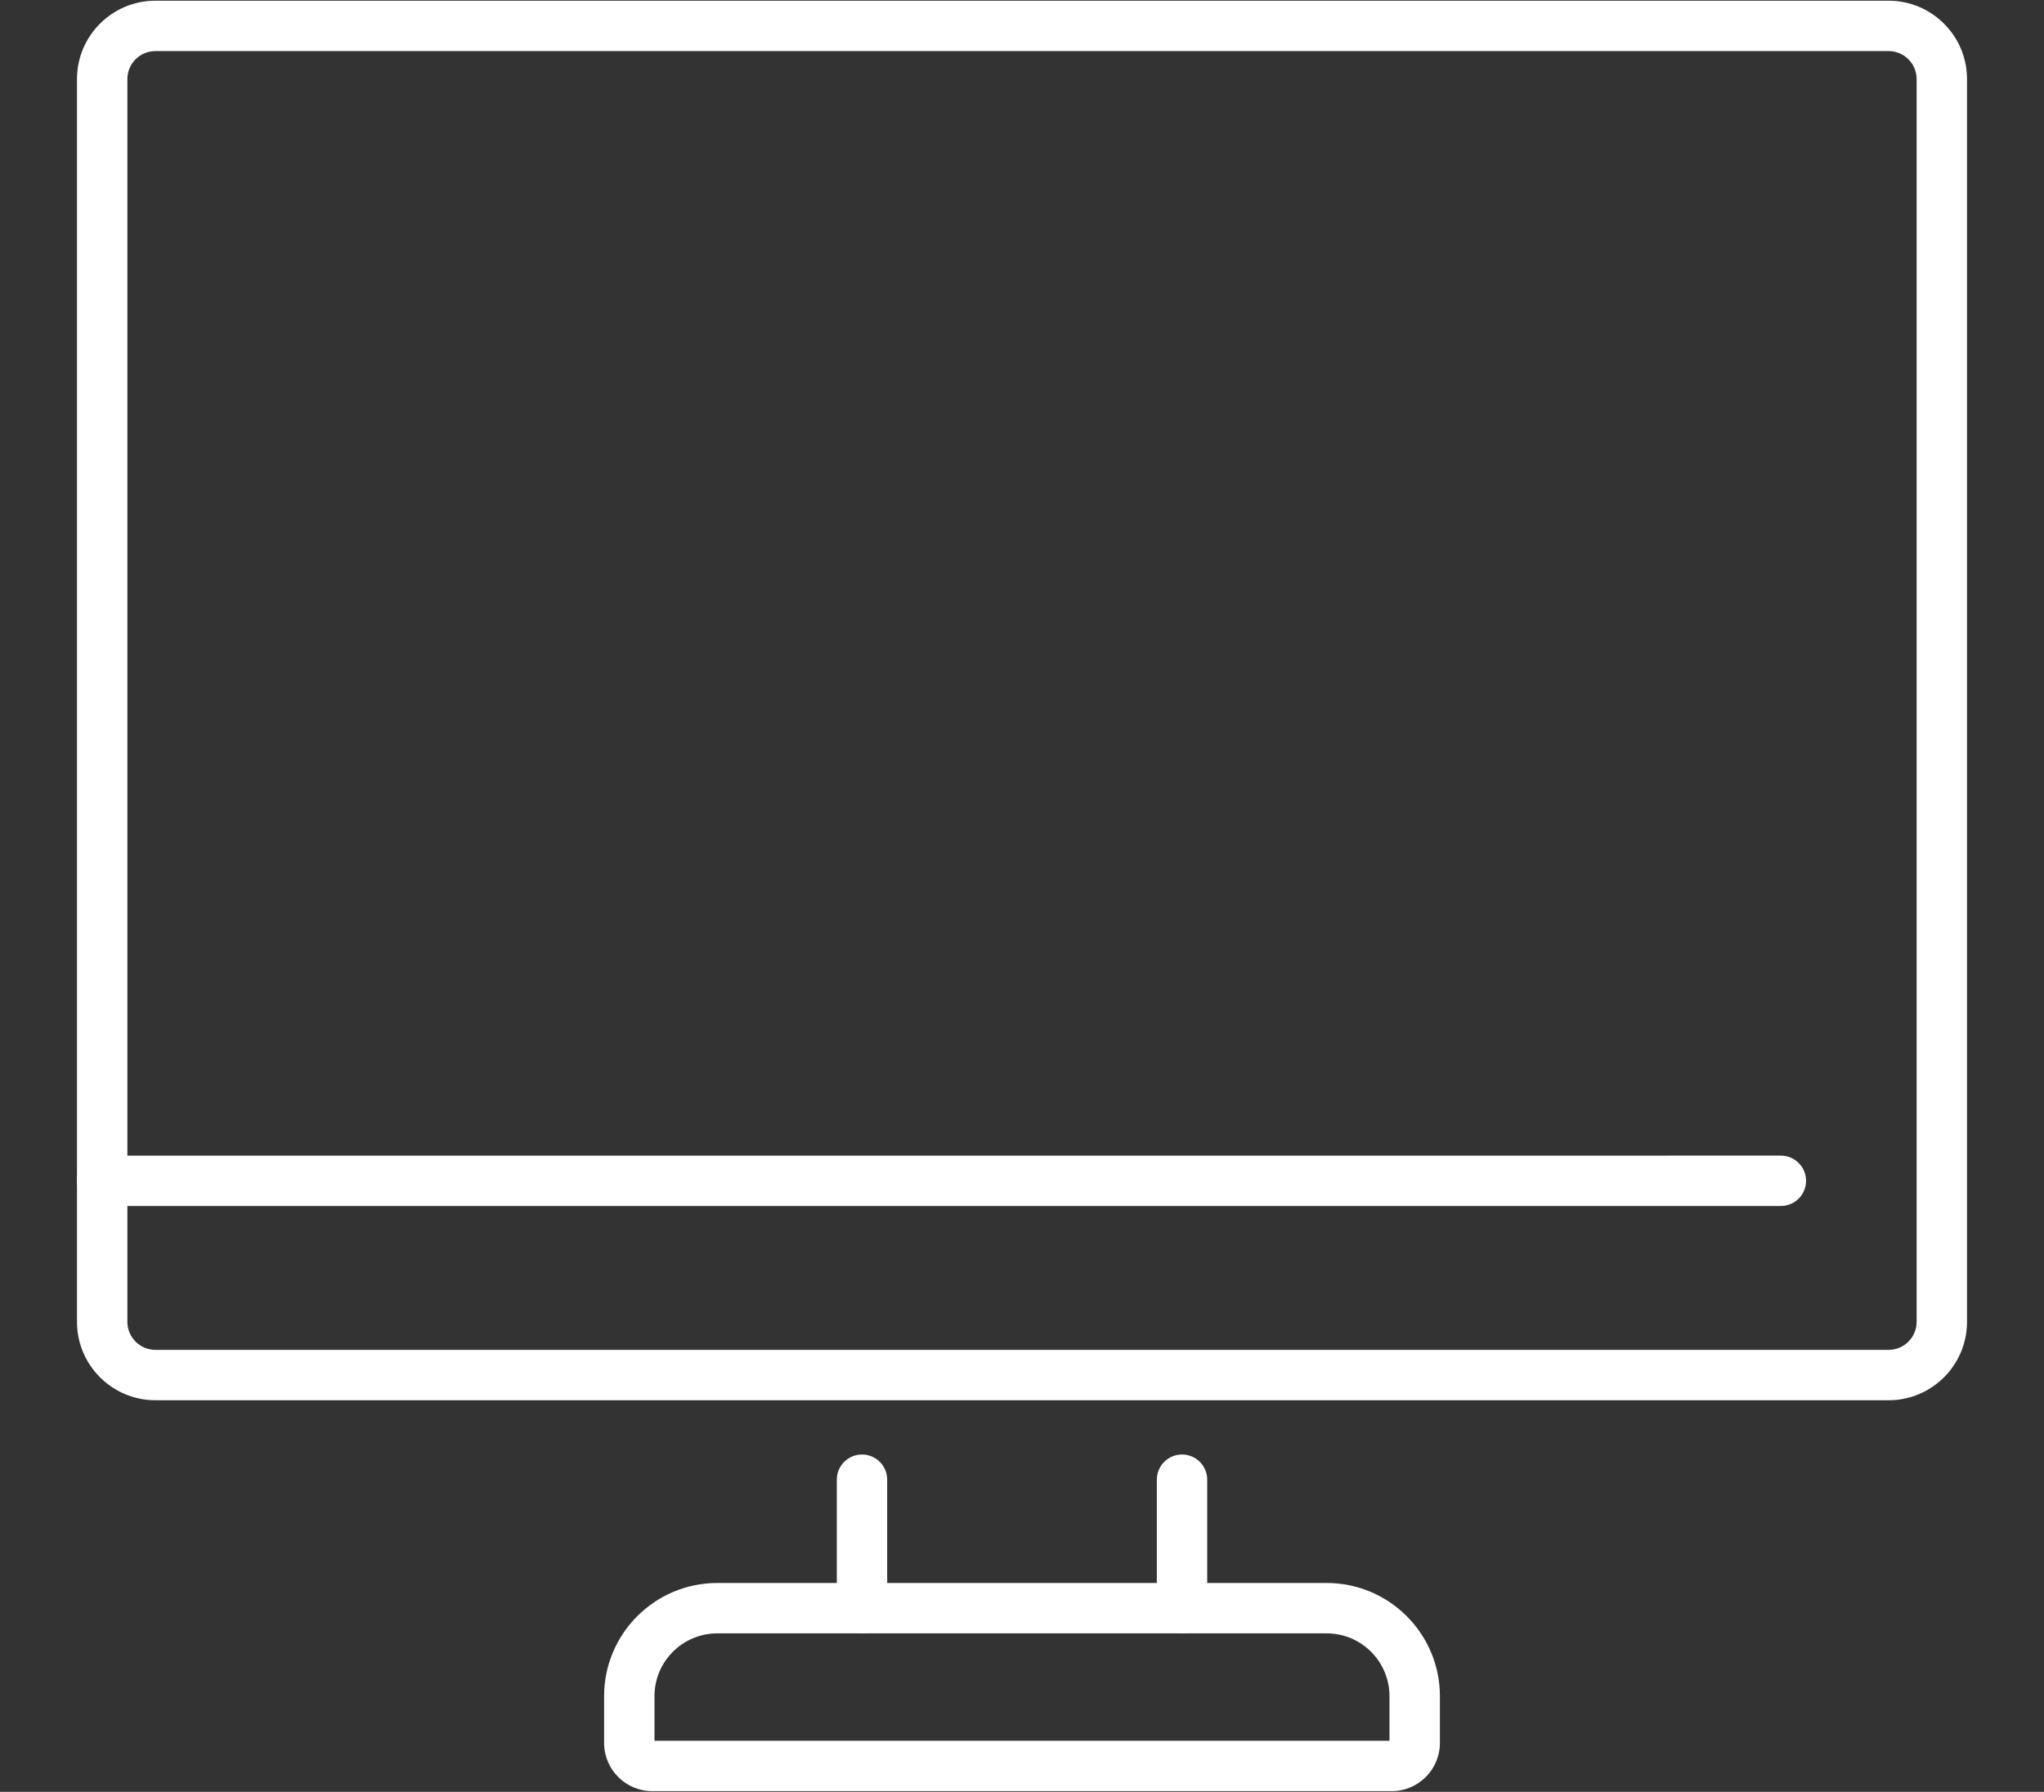
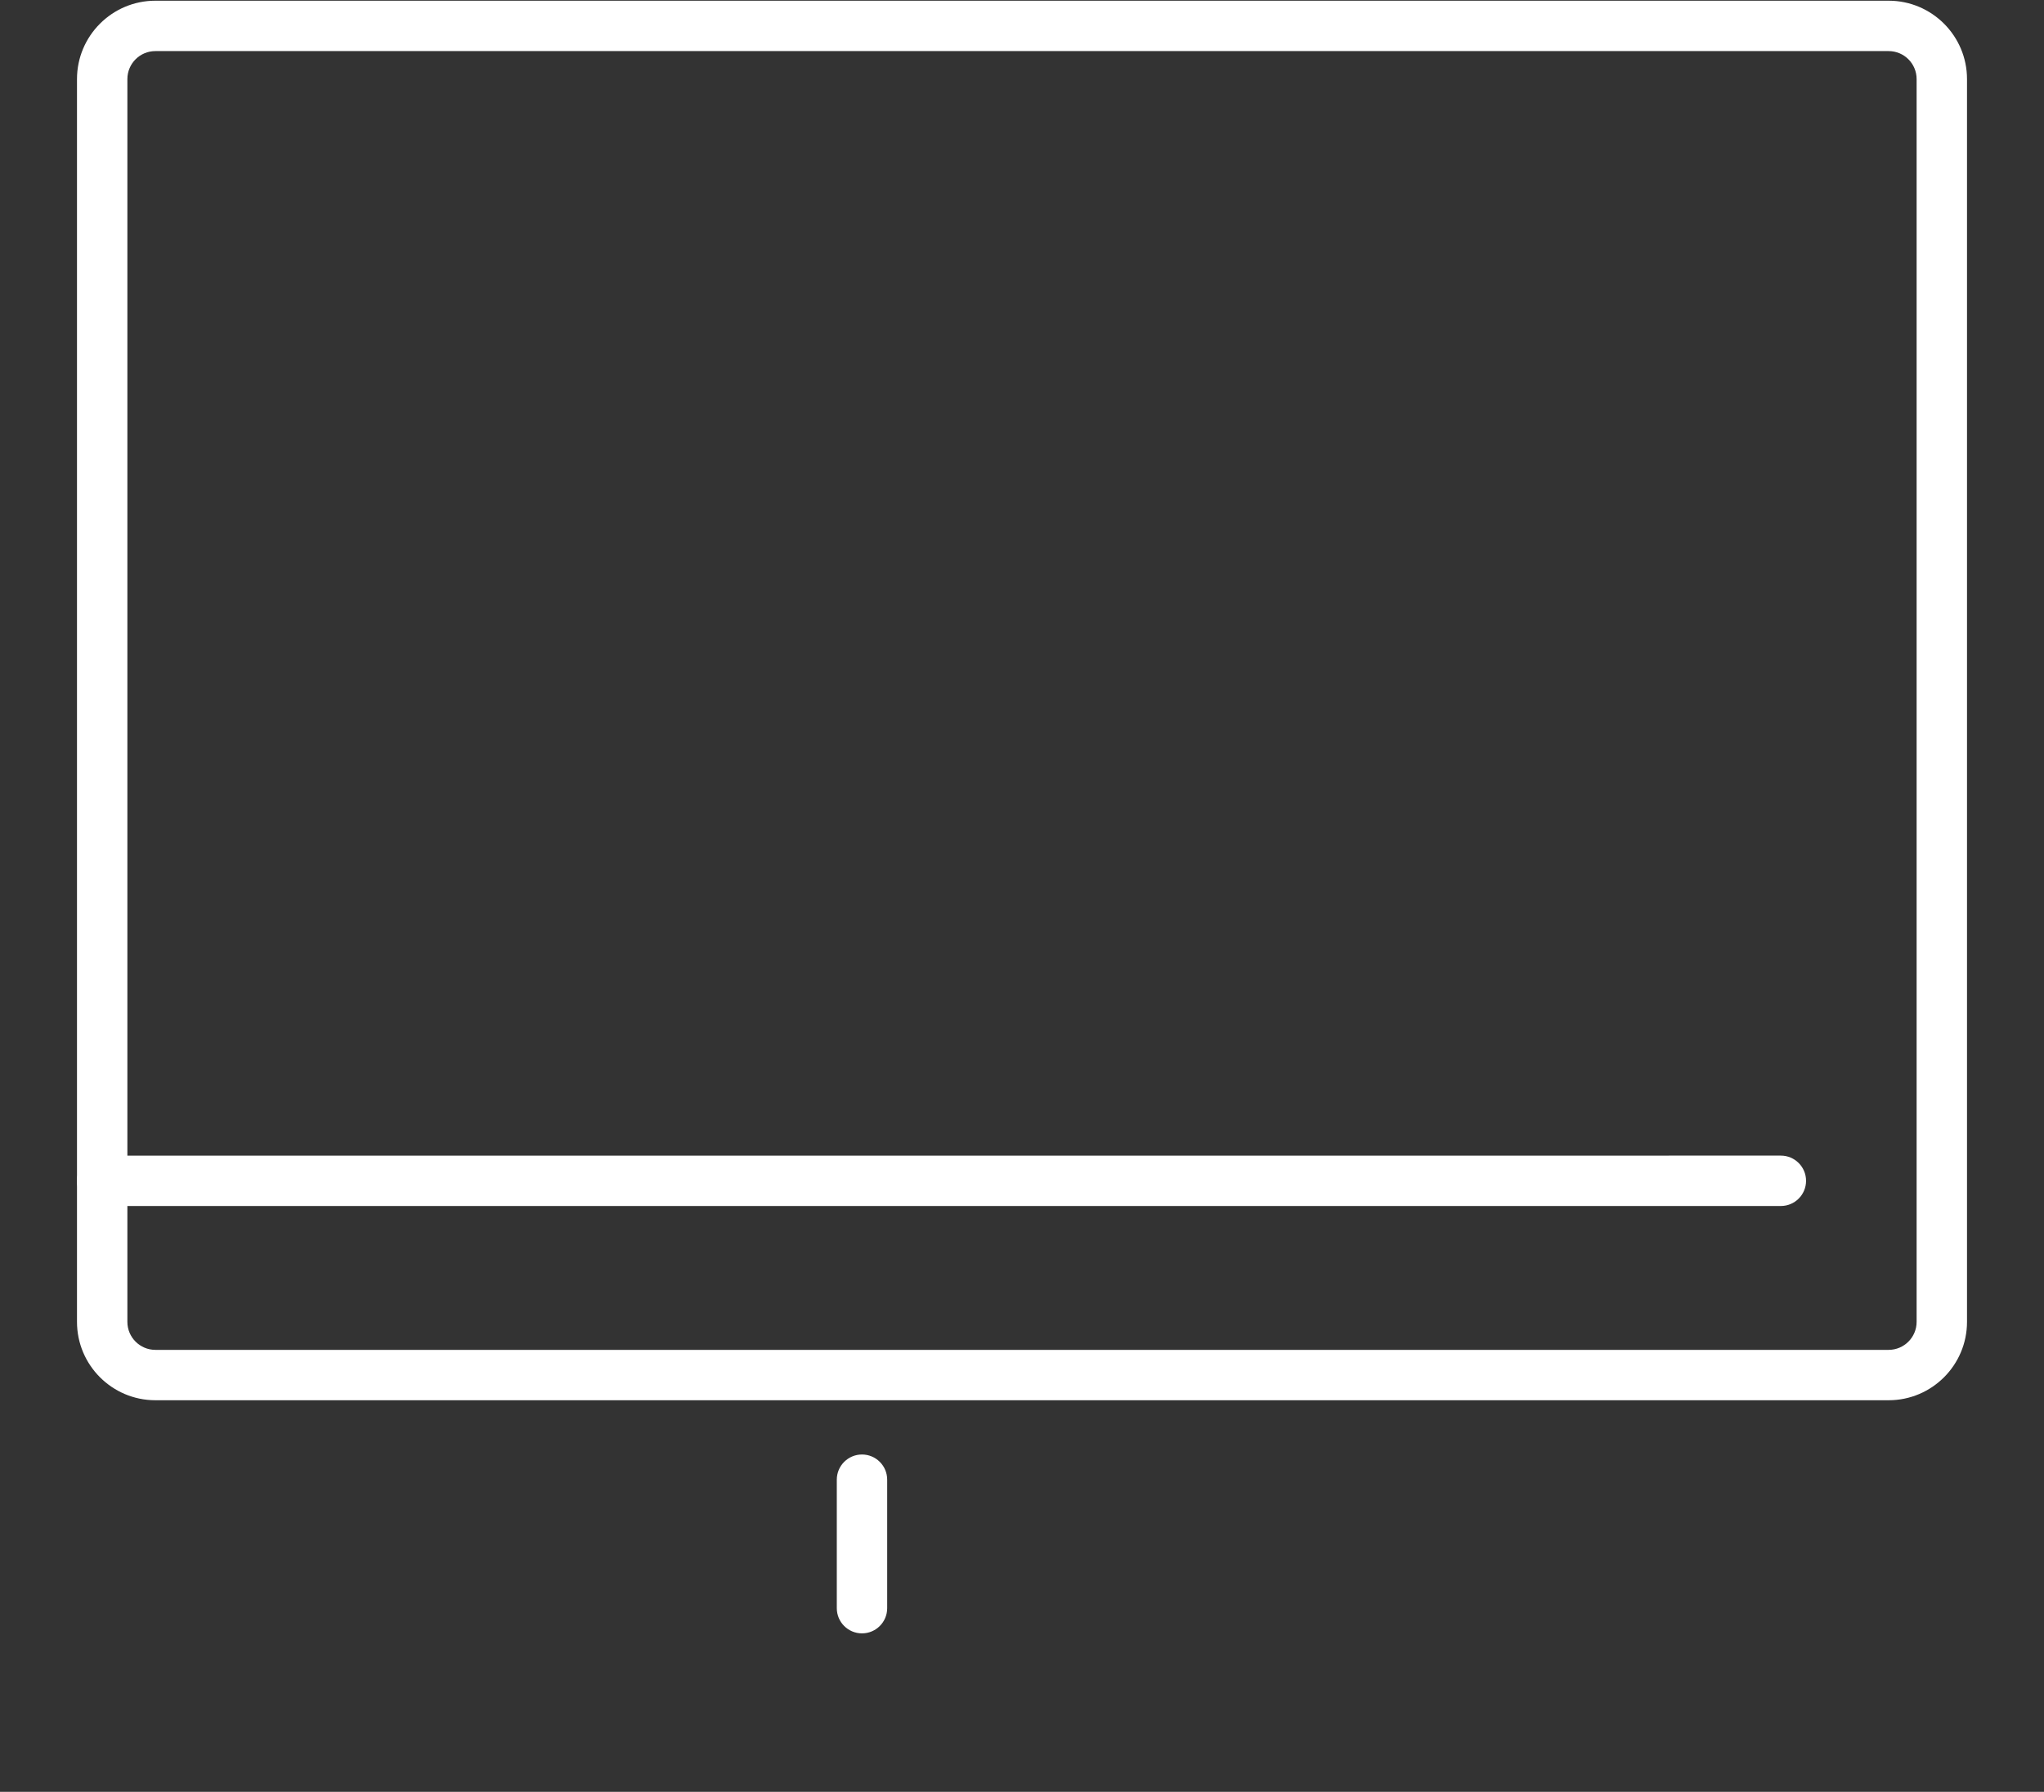
<svg xmlns="http://www.w3.org/2000/svg" id="Ebene_2" viewBox="0 0 490.85 430.34">
  <rect x="0" y="0" width="490.85" height="430.34" fill="#333333" stroke="none" />
  <defs>
    <style>.cls-1{fill:#fff;}</style>
  </defs>
  <path class="cls-1" d="M453.54,336.29H37.31c-10.38,0-18.82-8.44-18.82-18.82V18.99C18.49,8.61,26.93,.17,37.31,.17H453.54c10.38,0,18.82,8.44,18.82,18.82V317.47c0,10.38-8.44,18.82-18.82,18.82ZM37.31,12.27c-3.71,0-6.72,3.01-6.72,6.72V317.47c0,3.71,3.02,6.72,6.72,6.72H453.54c3.71,0,6.72-3.02,6.72-6.72V18.99c0-3.71-3.01-6.72-6.72-6.72H37.31Z" />
  <path class="cls-1" d="M427.66,289.64H24.54c-3.34,0-6.05-2.71-6.05-6.05s2.71-6.05,6.05-6.05H427.66c3.34,0,6.05,2.71,6.05,6.05s-2.71,6.05-6.05,6.05Z" />
-   <path class="cls-1" d="M334.21,430.17H156.64c-6.38,0-11.57-5.19-11.57-11.57v-11.25c0-14.98,12.19-27.17,27.17-27.17h146.37c14.98,0,27.17,12.19,27.17,27.17v11.25c0,6.38-5.19,11.57-11.57,11.57Zm-177.05-12.1h176.51v-10.72c0-8.31-6.76-15.07-15.07-15.07H172.24c-8.31,0-15.07,6.76-15.07,15.07v10.72Z" />
-   <path class="cls-1" d="M283.85,392.28c-3.34,0-6.05-2.71-6.05-6.05v-30.86c0-3.34,2.71-6.05,6.05-6.05s6.05,2.71,6.05,6.05v30.86c0,3.34-2.71,6.05-6.05,6.05Z" />
  <path class="cls-1" d="M207,392.28c-3.34,0-6.05-2.71-6.05-6.05v-30.86c0-3.34,2.71-6.05,6.05-6.05s6.05,2.71,6.05,6.05v30.86c0,3.34-2.71,6.05-6.05,6.05Z" />
</svg>